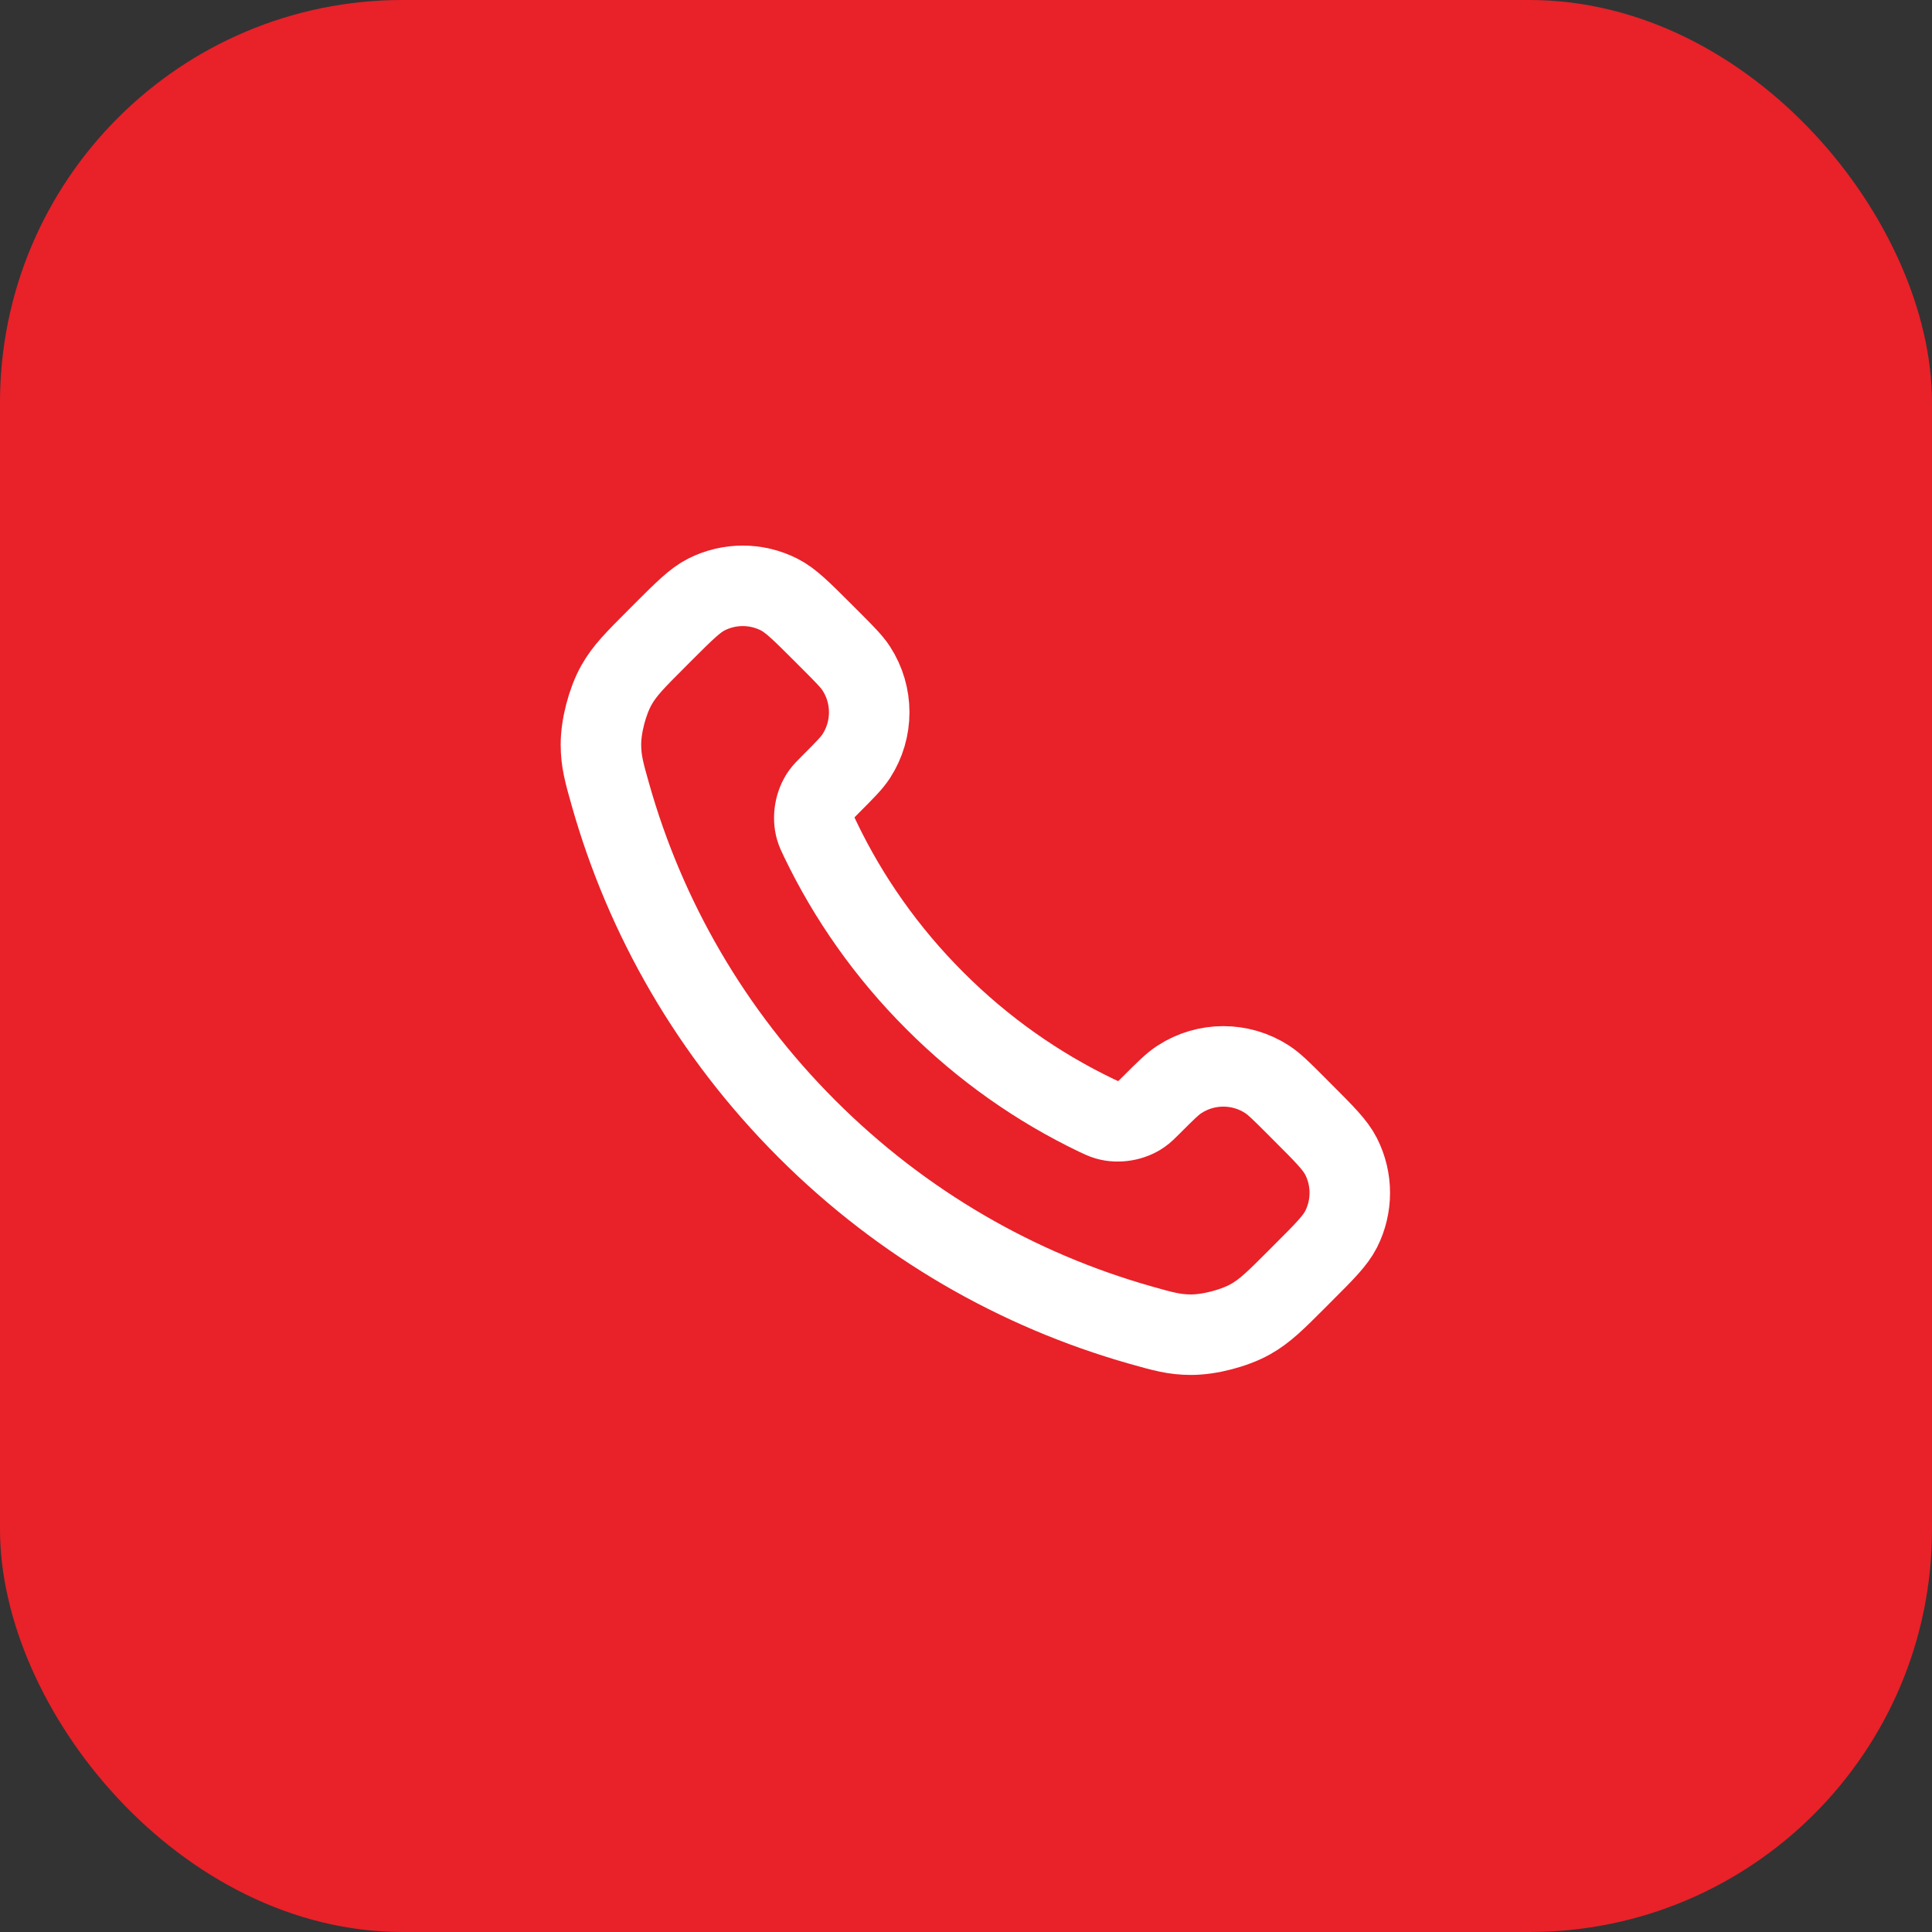
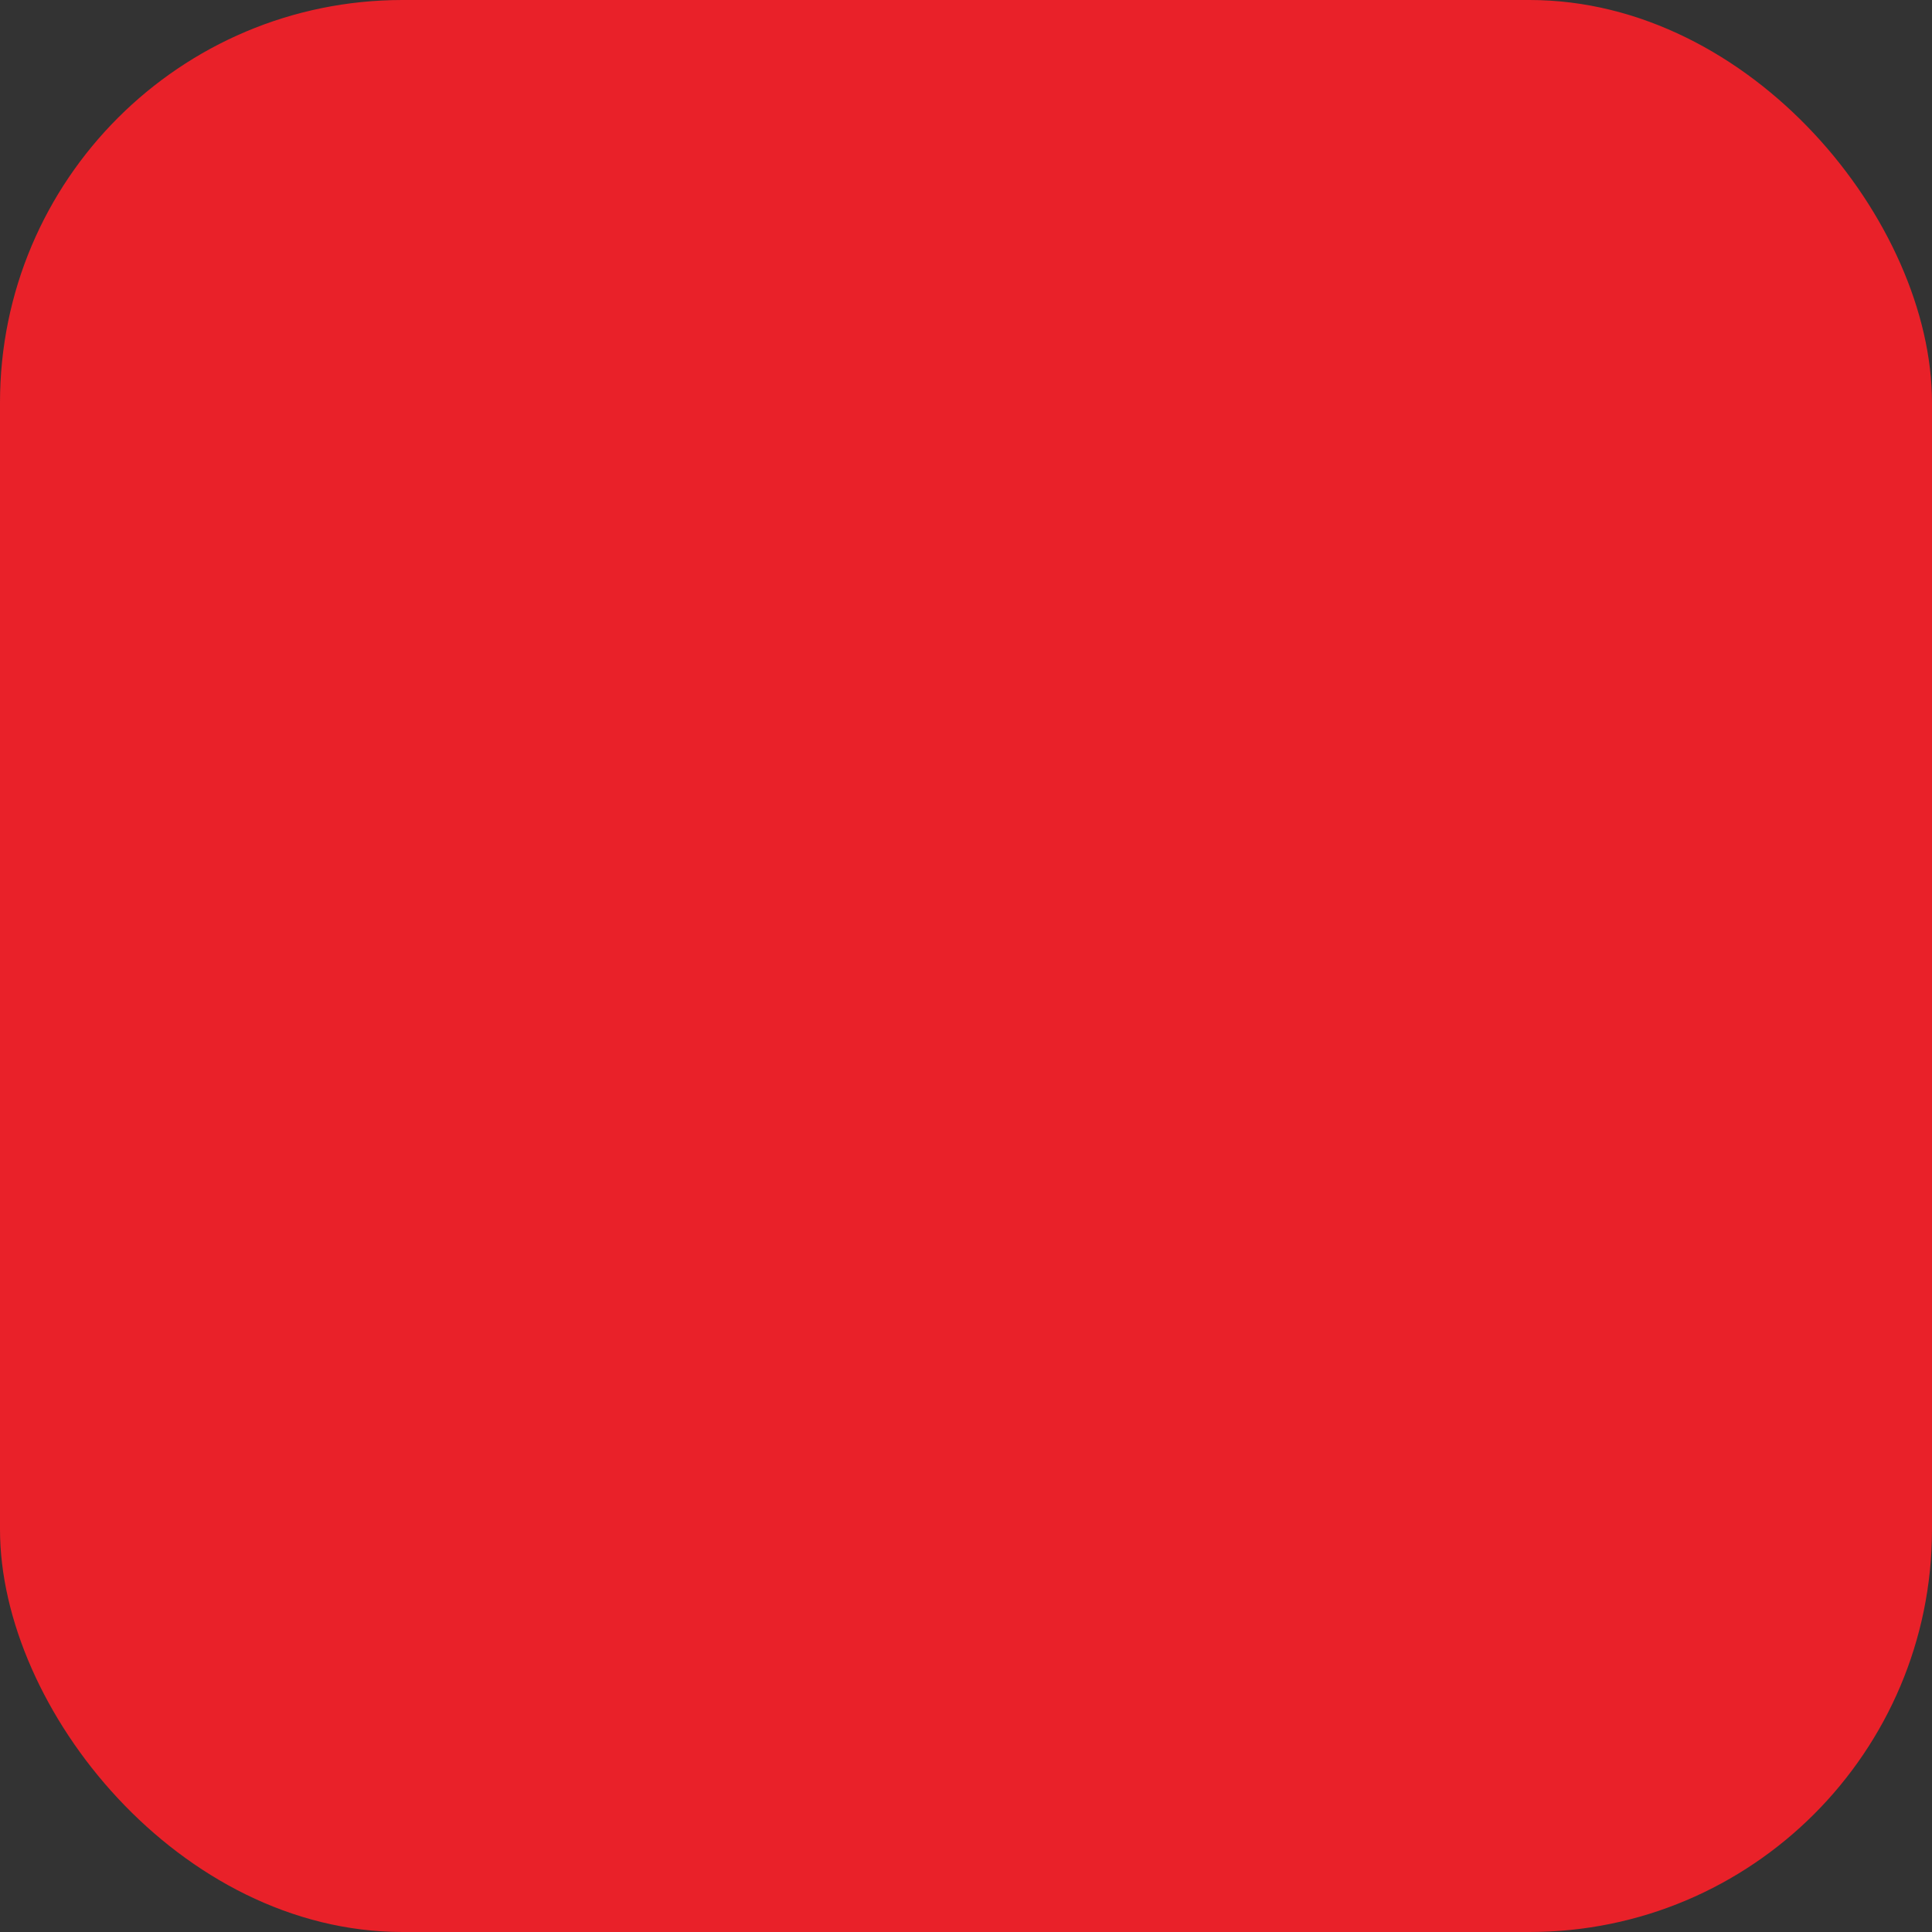
<svg xmlns="http://www.w3.org/2000/svg" width="48" height="48" viewBox="0 0 48 48" fill="none">
  <rect x="0" y="0" width="48" height="48" fill="#333333" stroke="none" />
  <rect width="48" height="48" rx="10" fill="#E92129" />
-   <path d="M20.38 20.853C21.076 22.303 22.025 23.662 23.227 24.863C24.428 26.065 25.787 27.014 27.236 27.71C27.361 27.769 27.424 27.799 27.502 27.822C27.783 27.904 28.127 27.845 28.364 27.675C28.431 27.628 28.488 27.57 28.603 27.456C28.952 27.106 29.127 26.932 29.303 26.817C29.966 26.386 30.82 26.386 31.483 26.817C31.659 26.932 31.834 27.106 32.184 27.456L32.378 27.651C32.91 28.182 33.175 28.448 33.32 28.733C33.607 29.301 33.607 29.971 33.32 30.539C33.175 30.824 32.91 31.09 32.378 31.621L32.221 31.779C31.691 32.309 31.426 32.574 31.066 32.776C30.667 33 30.046 33.161 29.588 33.16C29.175 33.159 28.893 33.079 28.328 32.919C25.295 32.058 22.433 30.433 20.045 28.045C17.657 25.657 16.032 22.795 15.171 19.761C15.011 19.197 14.931 18.915 14.93 18.502C14.928 18.044 15.09 17.423 15.314 17.024C15.516 16.664 15.781 16.399 16.311 15.869L16.468 15.711C17 15.18 17.266 14.914 17.551 14.77C18.119 14.483 18.789 14.483 19.356 14.77C19.642 14.914 19.907 15.18 20.439 15.711L20.634 15.906C20.983 16.256 21.158 16.431 21.273 16.607C21.703 17.269 21.703 18.124 21.273 18.787C21.158 18.963 20.983 19.137 20.634 19.487C20.52 19.601 20.462 19.659 20.415 19.725C20.244 19.963 20.186 20.307 20.267 20.587C20.291 20.666 20.32 20.729 20.38 20.853Z" stroke="white" stroke-width="2" stroke-linecap="round" stroke-linejoin="round" />
</svg>